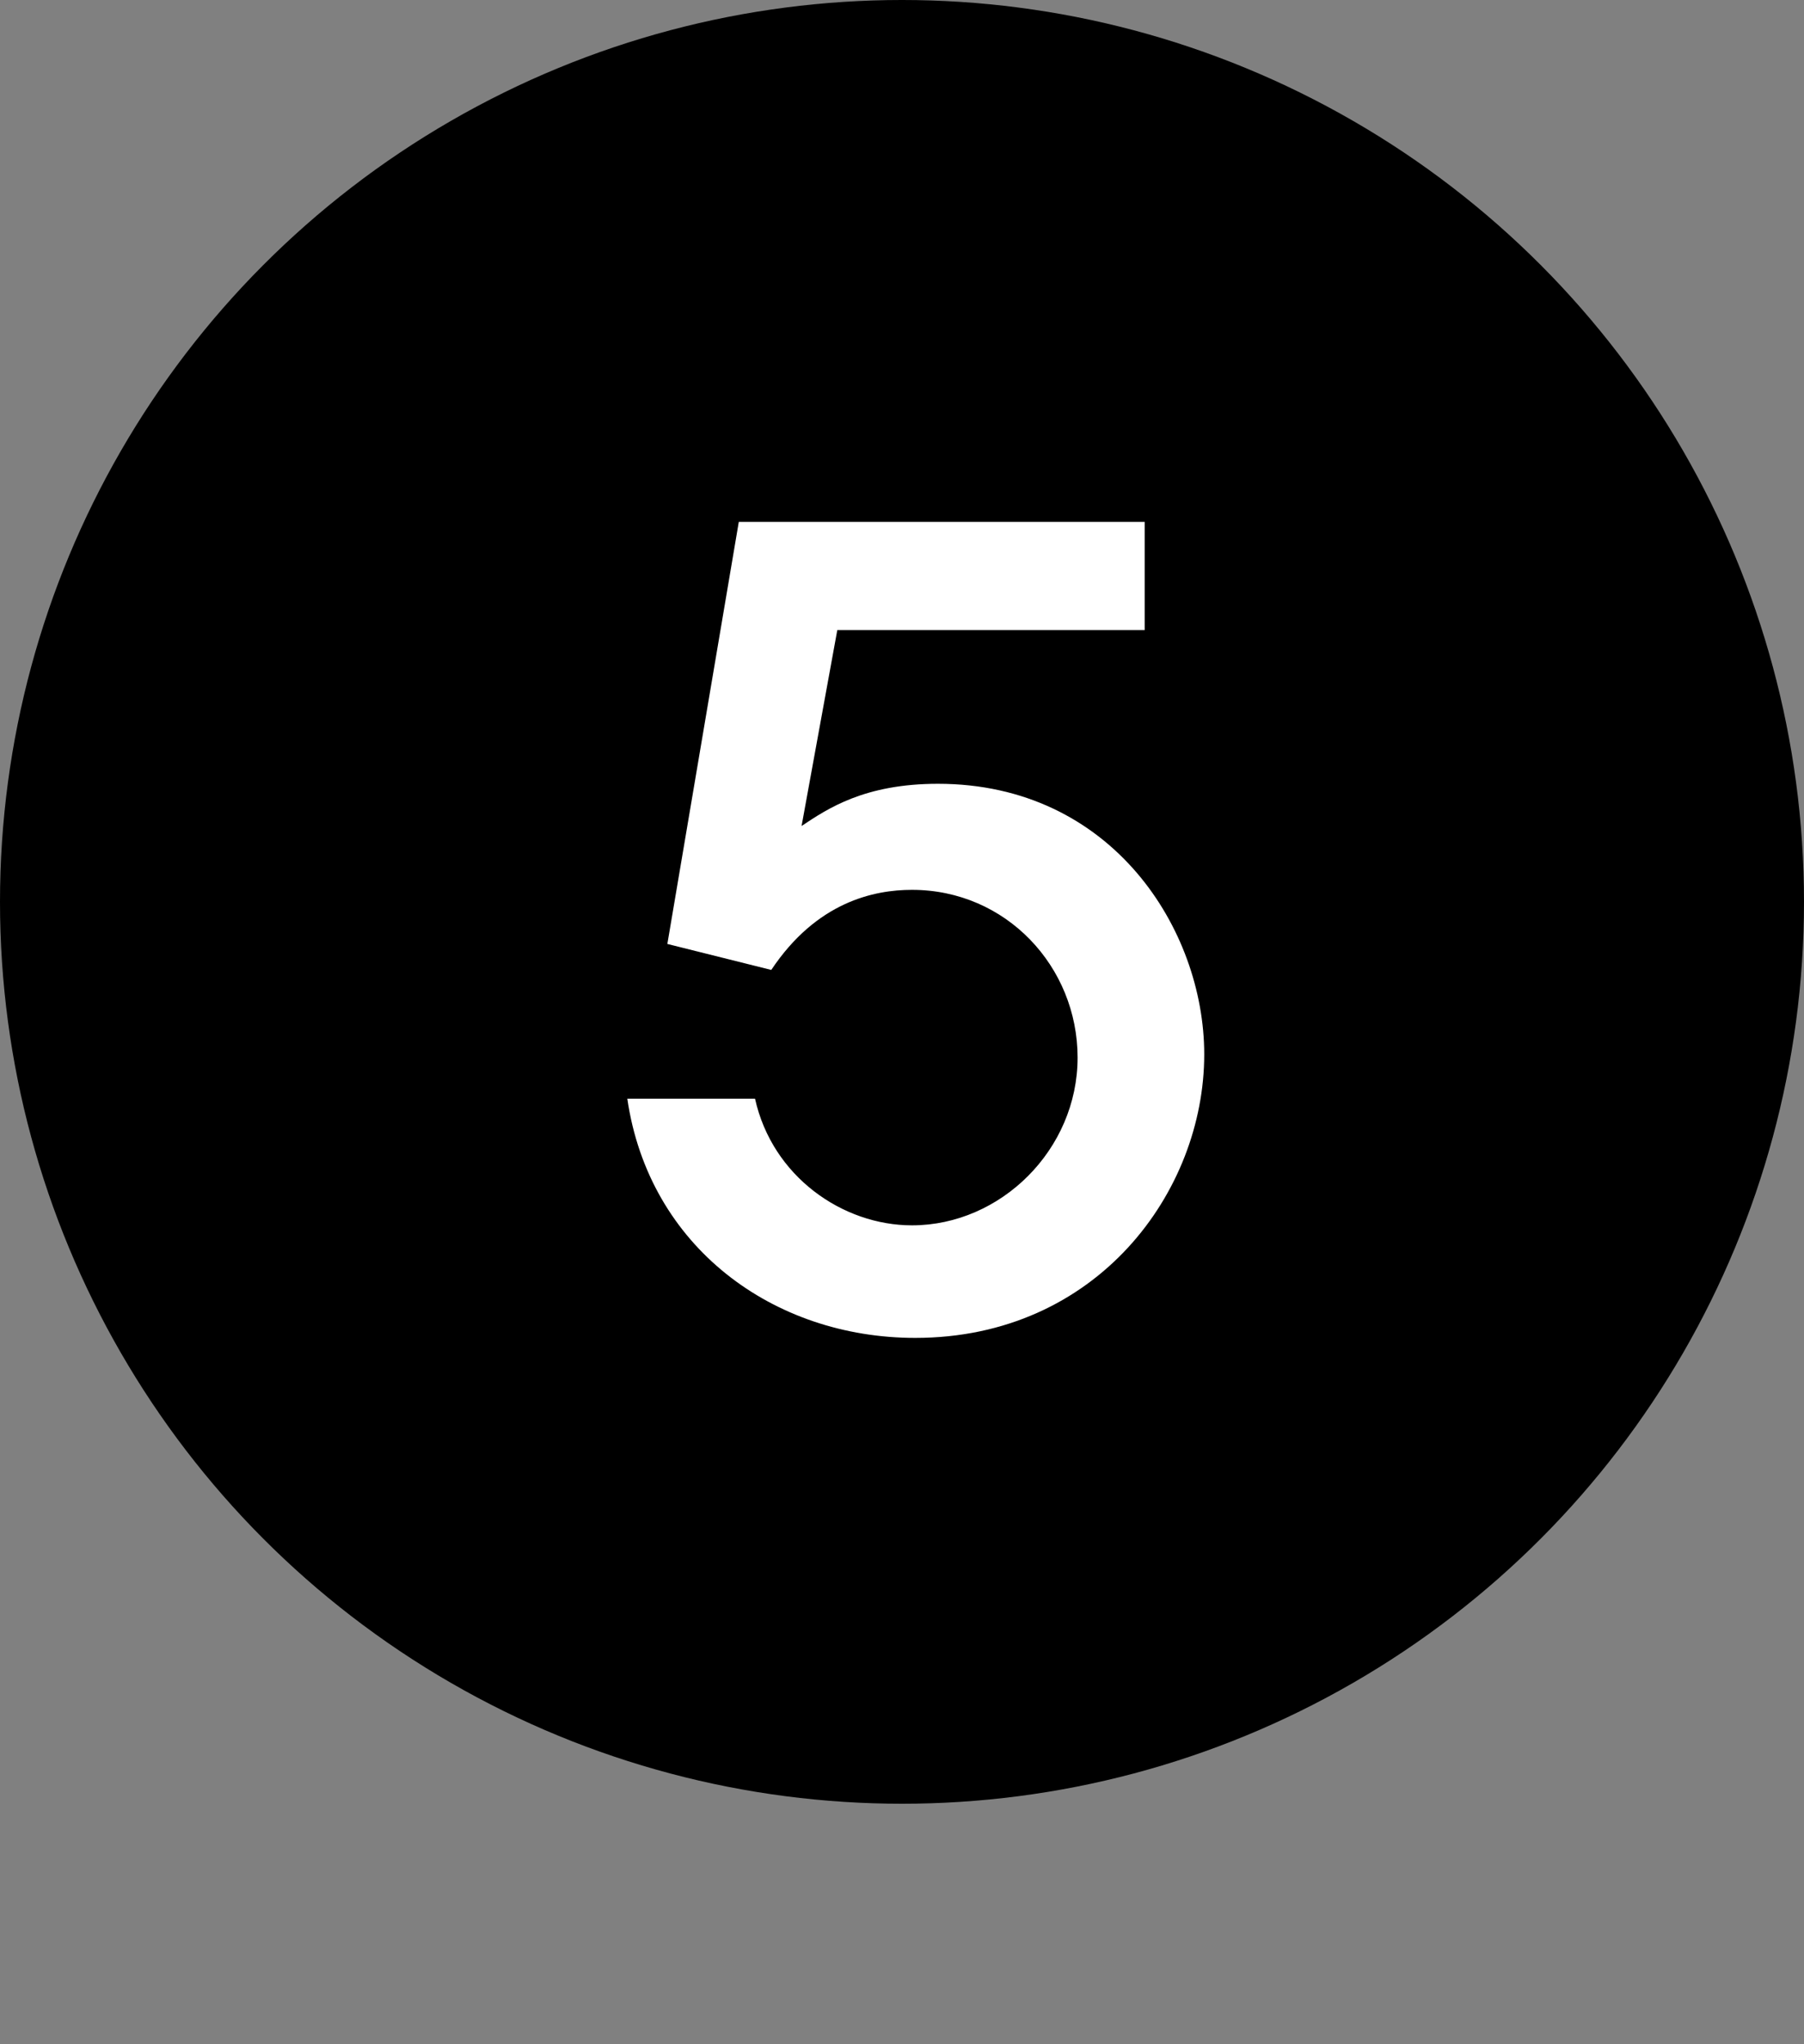
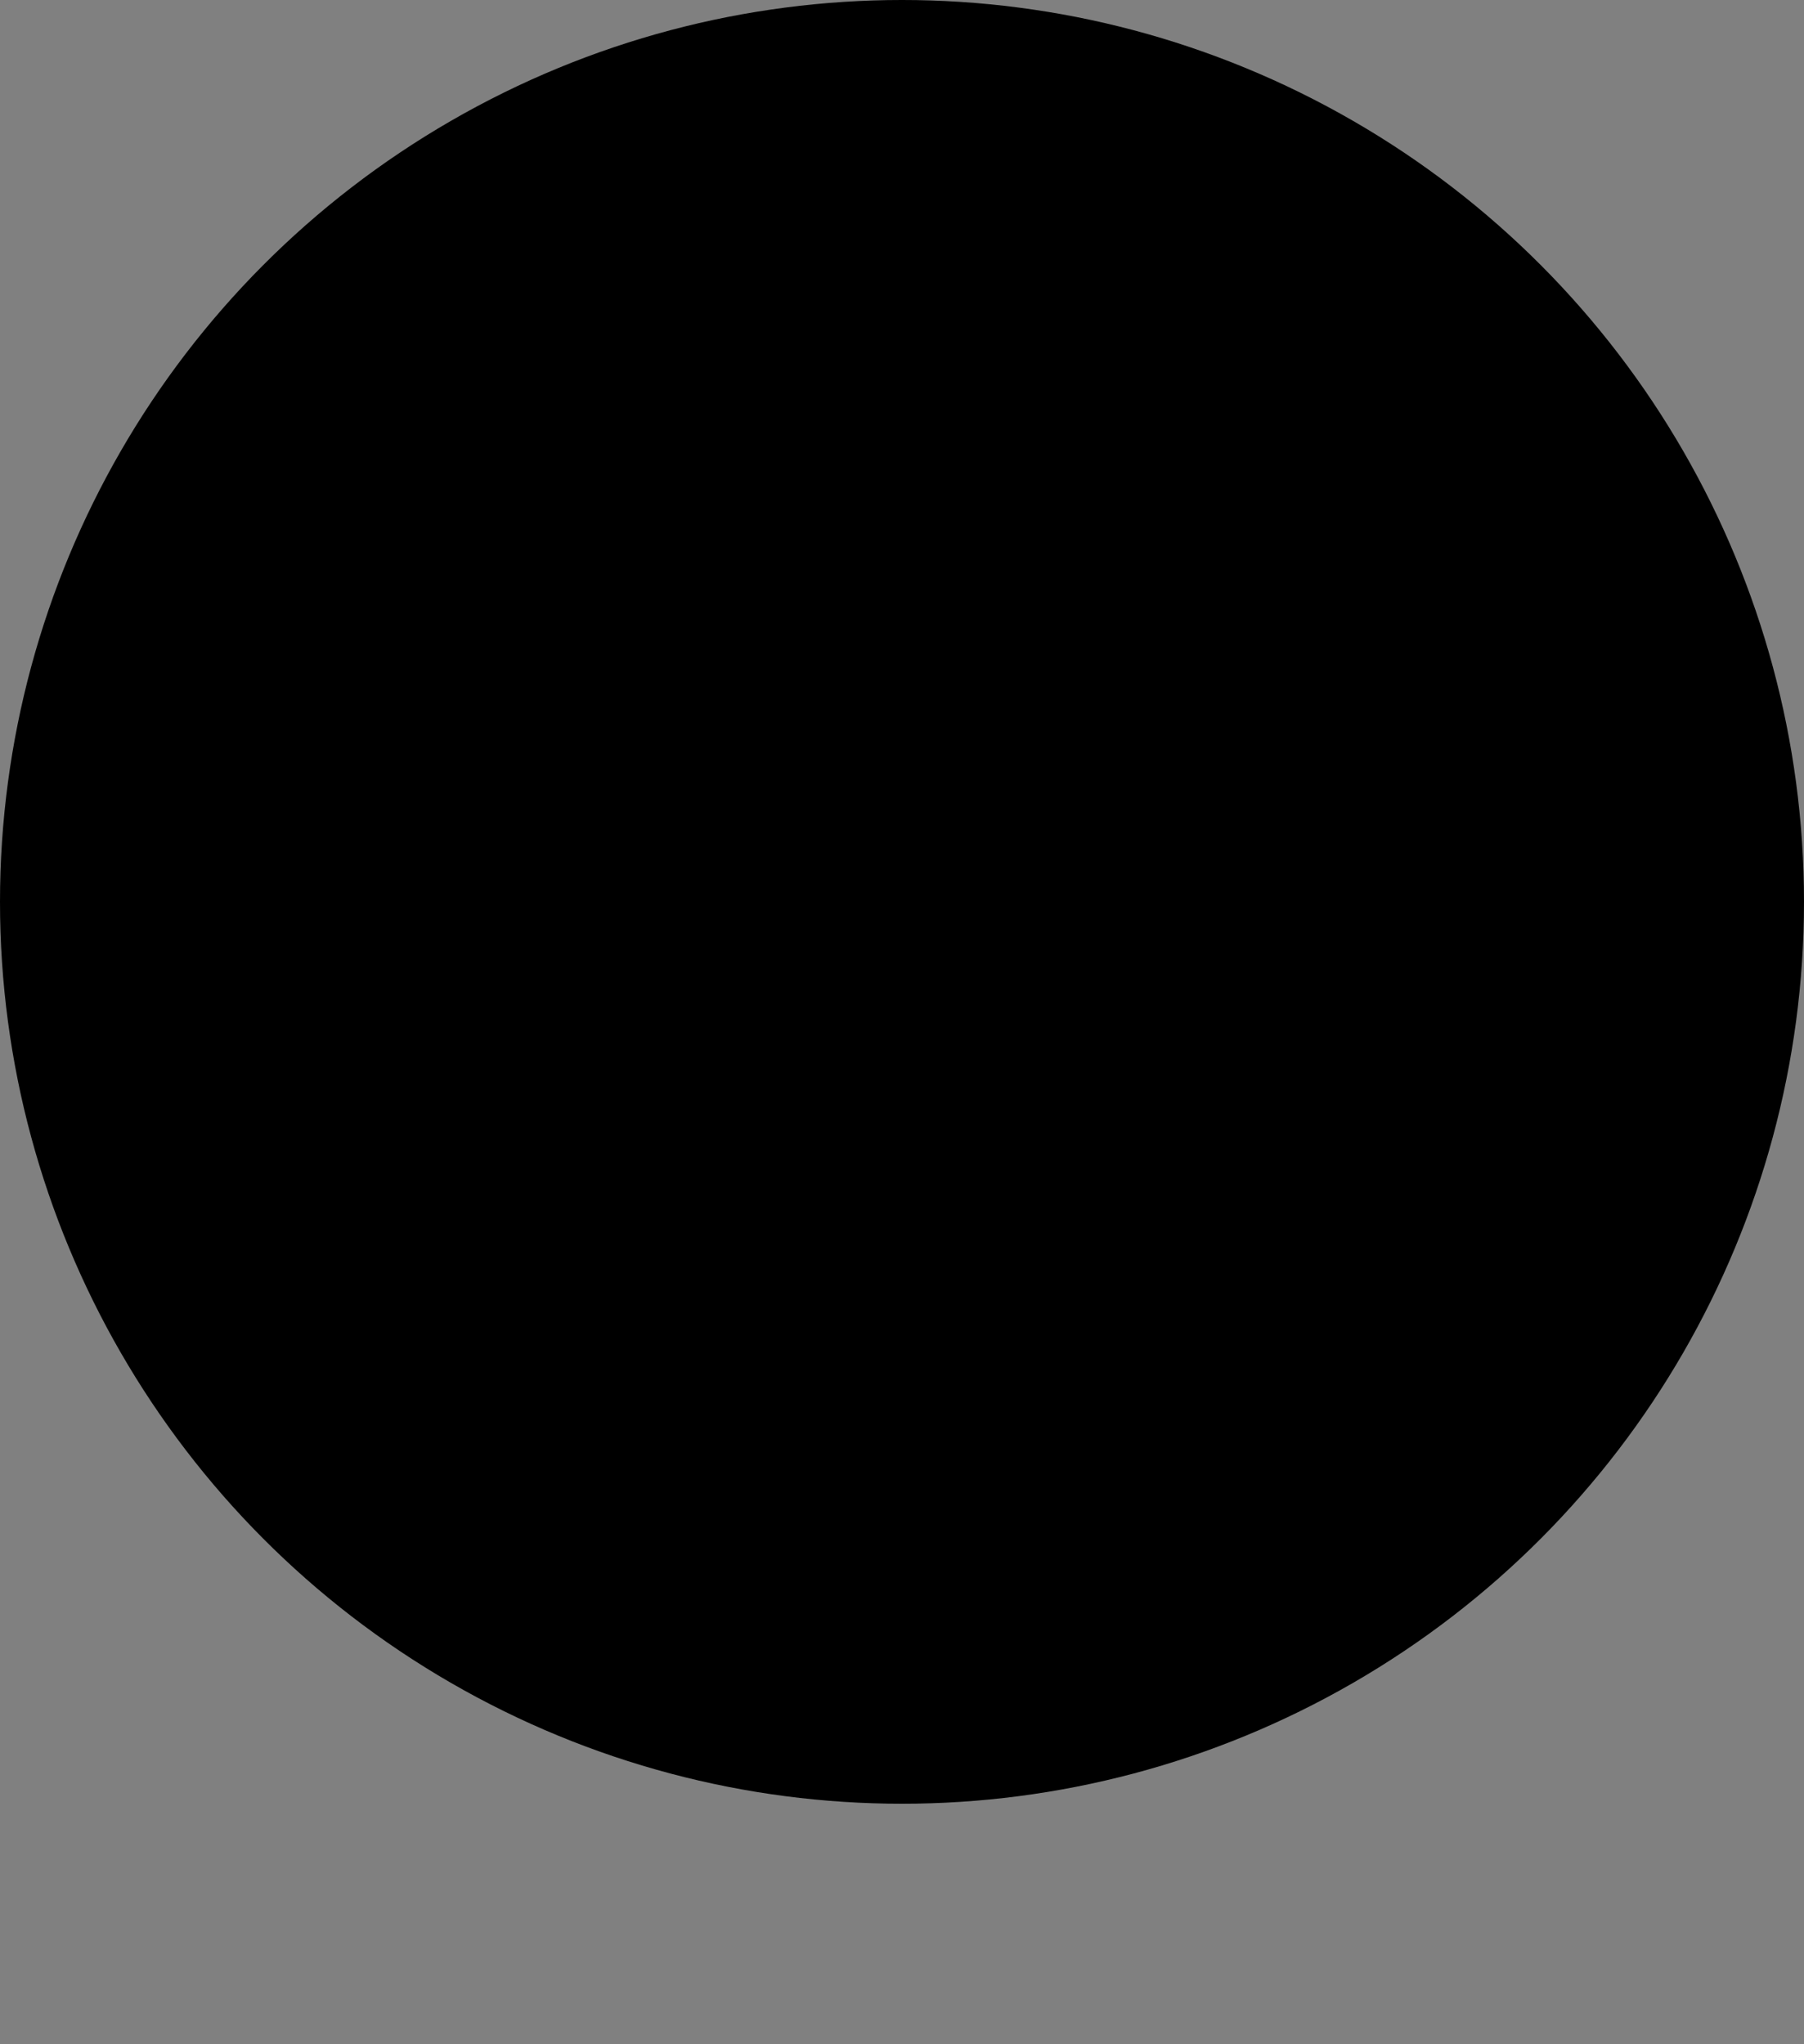
<svg xmlns="http://www.w3.org/2000/svg" width="30" height="34" viewBox="0 0 30 34" fill="none">
  <rect x="0" y="0" width="30" height="34" fill="#808080" stroke="none" />
  <circle cx="15" cy="15" r="15" fill="black" />
-   <path d="M12.286 8.68H19.036V10.48H13.924L13.33 13.738C13.762 13.45 14.374 13.036 15.598 13.036C18.496 13.036 20.026 15.466 20.026 17.536C20.026 19.822 18.244 22.252 15.22 22.252C12.862 22.252 10.792 20.74 10.432 18.274H12.556C12.844 19.57 14.014 20.38 15.166 20.38C16.642 20.38 17.92 19.12 17.92 17.59C17.92 16.078 16.732 14.8 15.166 14.8C14.536 14.8 13.582 14.998 12.826 16.132L11.098 15.7L12.286 8.68Z" fill="white" />
</svg>